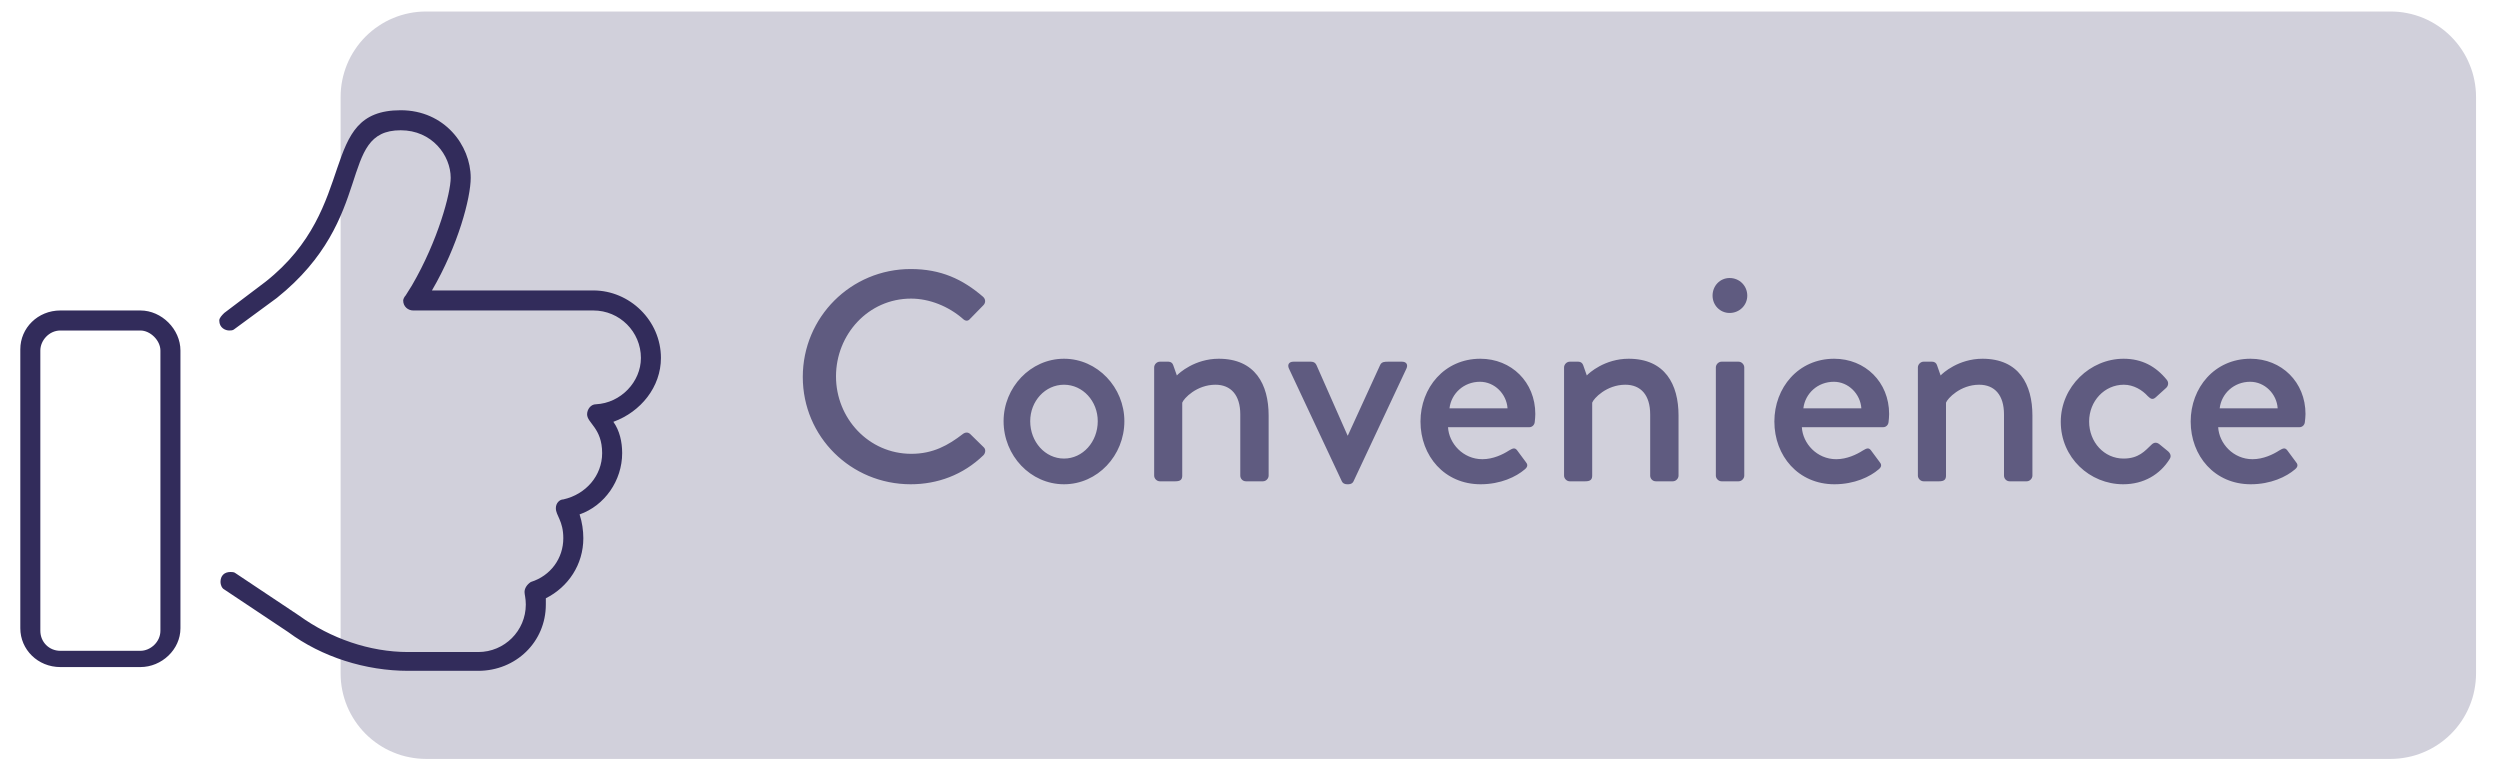
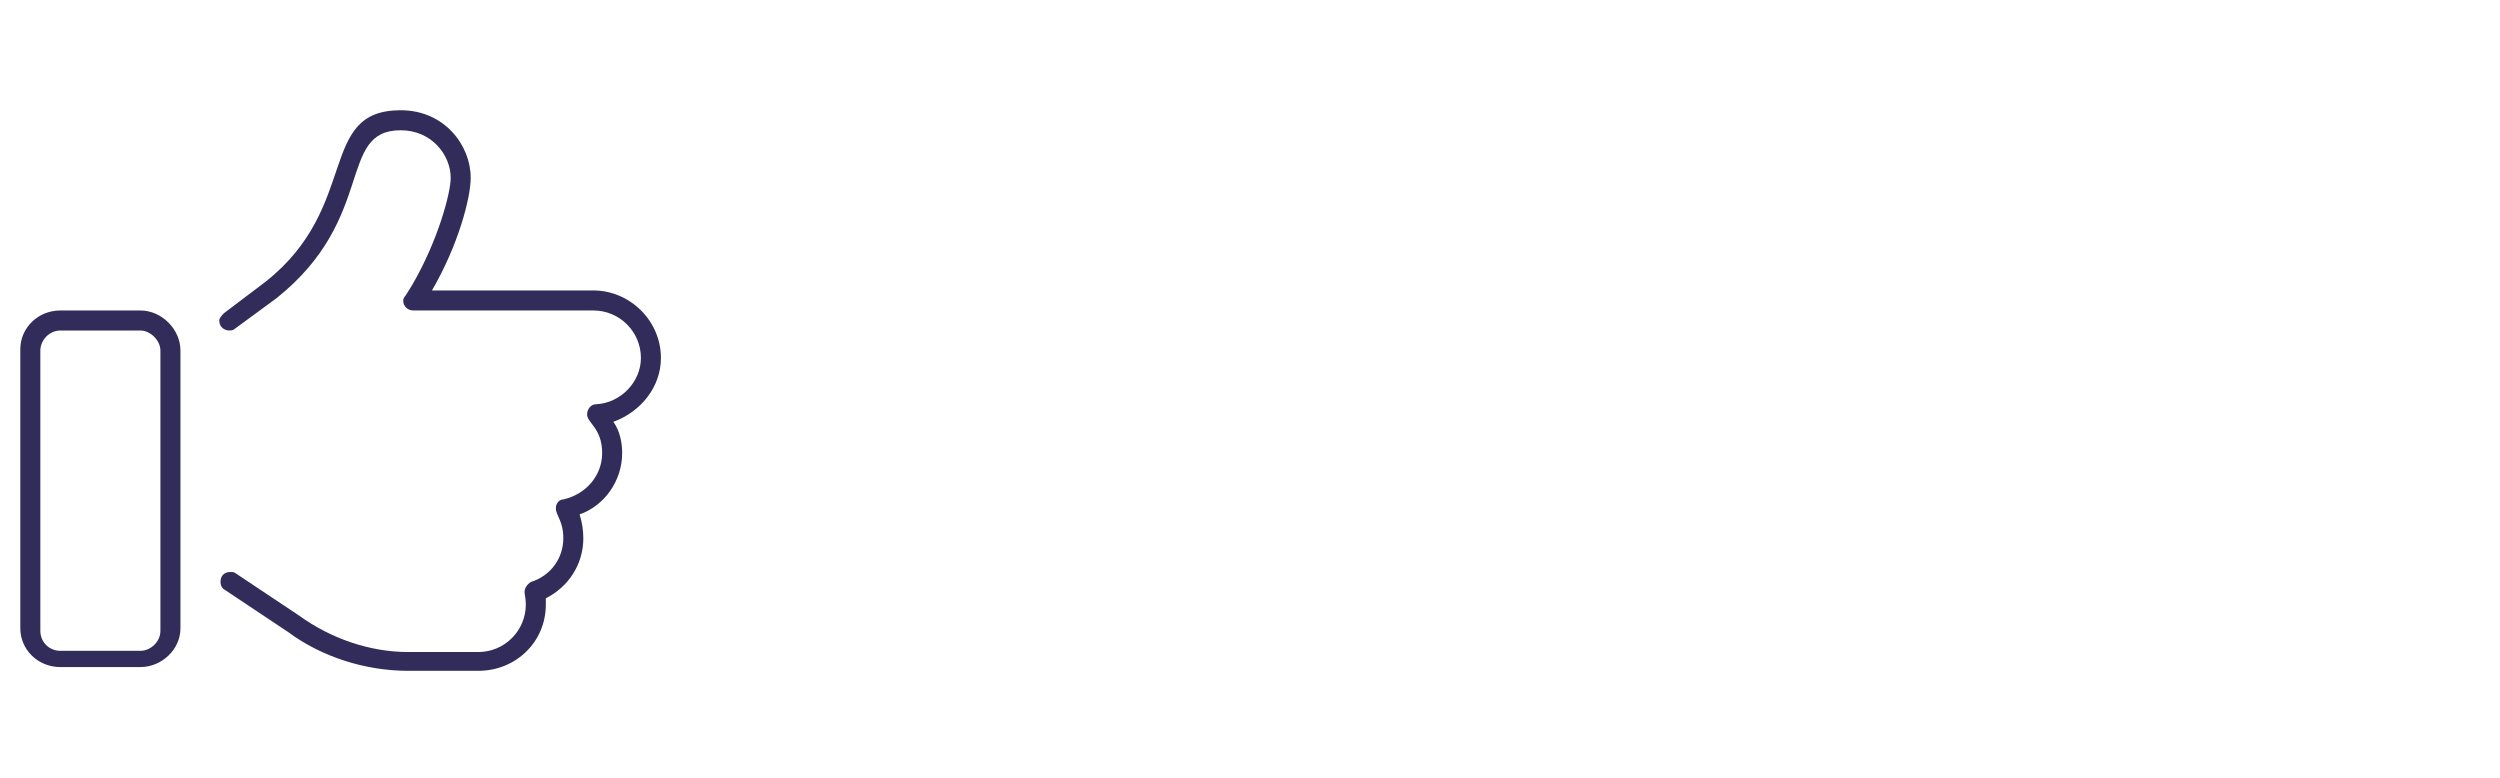
<svg xmlns="http://www.w3.org/2000/svg" width="225" zoomAndPan="magnify" viewBox="0 0 168.75 52.5" height="70" preserveAspectRatio="xMidYMid meet" version="1.0">
  <defs>
    <clipPath id="c208e2d122">
      <path d="M 22 0.777 L 167.832 0.777 L 167.832 51.297 L 22 51.297 Z M 22 0.777 " clip-rule="nonzero" />
    </clipPath>
  </defs>
  <g clip-path="url(#c208e2d122)">
-     <path fill="#d1d0db" d="M 28.758 0.777 L 161.367 0.777 C 161.746 0.777 162.121 0.812 162.492 0.887 C 162.863 0.961 163.223 1.07 163.574 1.215 C 163.922 1.359 164.254 1.539 164.57 1.75 C 164.883 1.957 165.176 2.199 165.441 2.465 C 165.711 2.734 165.949 3.023 166.16 3.34 C 166.371 3.652 166.547 3.984 166.691 4.336 C 166.84 4.688 166.949 5.047 167.02 5.418 C 167.094 5.789 167.133 6.164 167.133 6.543 L 167.133 45.461 C 167.133 45.84 167.094 46.215 167.02 46.586 C 166.949 46.957 166.84 47.316 166.691 47.668 C 166.547 48.016 166.371 48.348 166.16 48.664 C 165.949 48.977 165.711 49.27 165.441 49.539 C 165.176 49.805 164.883 50.043 164.57 50.254 C 164.254 50.465 163.922 50.641 163.574 50.785 C 163.223 50.934 162.863 51.043 162.492 51.113 C 162.121 51.188 161.746 51.227 161.367 51.227 L 28.758 51.227 C 28.379 51.227 28.004 51.188 27.633 51.113 C 27.262 51.043 26.898 50.934 26.551 50.785 C 26.199 50.641 25.867 50.465 25.555 50.254 C 25.238 50.043 24.949 49.805 24.68 49.539 C 24.414 49.27 24.172 48.977 23.965 48.664 C 23.754 48.348 23.574 48.016 23.43 47.668 C 23.285 47.316 23.176 46.957 23.102 46.586 C 23.027 46.215 22.992 45.84 22.992 45.461 L 22.992 6.543 C 22.992 6.164 23.027 5.789 23.102 5.418 C 23.176 5.047 23.285 4.688 23.43 4.336 C 23.574 3.984 23.754 3.652 23.965 3.34 C 24.172 3.023 24.414 2.734 24.68 2.465 C 24.949 2.199 25.238 1.957 25.555 1.75 C 25.867 1.539 26.199 1.359 26.551 1.215 C 26.898 1.07 27.262 0.961 27.633 0.887 C 28.004 0.812 28.379 0.777 28.758 0.777 Z M 28.758 0.777 " fill-opacity="1" fill-rule="nonzero" />
-   </g>
-   <path fill="#5f5b80" d="M 54.188 25.445 C 54.188 21.41 57.438 18.16 61.473 18.16 C 63.512 18.16 64.984 18.848 66.359 20.035 C 66.539 20.199 66.539 20.441 66.379 20.602 L 65.488 21.512 C 65.348 21.691 65.168 21.691 64.984 21.512 C 64.035 20.684 62.746 20.156 61.496 20.156 C 58.609 20.156 56.43 22.578 56.43 25.406 C 56.43 28.23 58.629 30.633 61.516 30.633 C 62.988 30.633 64.016 30.047 64.984 29.301 C 65.168 29.156 65.348 29.18 65.469 29.277 L 66.398 30.188 C 66.559 30.328 66.52 30.59 66.379 30.73 C 65.004 32.062 63.27 32.688 61.473 32.688 C 57.438 32.688 54.188 29.48 54.188 25.445 Z M 67.742 28.43 C 67.742 26.152 69.559 24.215 71.82 24.215 C 74.078 24.215 75.895 26.152 75.895 28.43 C 75.895 30.754 74.078 32.688 71.82 32.688 C 69.559 32.688 67.742 30.754 67.742 28.43 Z M 69.539 28.43 C 69.539 29.824 70.547 30.953 71.82 30.953 C 73.09 30.953 74.098 29.824 74.098 28.43 C 74.098 27.078 73.09 25.969 71.82 25.969 C 70.547 25.969 69.539 27.078 69.539 28.43 Z M 77.906 32.105 L 77.906 24.801 C 77.906 24.598 78.086 24.414 78.289 24.414 L 78.875 24.414 C 79.035 24.414 79.156 24.516 79.195 24.656 L 79.438 25.344 C 79.582 25.184 80.648 24.215 82.266 24.215 C 84.727 24.215 85.633 25.949 85.633 28.047 L 85.633 32.105 C 85.633 32.305 85.453 32.488 85.25 32.488 L 84.102 32.488 C 83.879 32.488 83.719 32.305 83.719 32.105 L 83.719 27.969 C 83.719 26.676 83.09 25.969 82.043 25.969 C 80.77 25.969 79.902 26.898 79.801 27.18 L 79.801 32.105 C 79.801 32.367 79.68 32.488 79.34 32.488 L 78.289 32.488 C 78.086 32.488 77.906 32.305 77.906 32.105 Z M 90.574 32.488 L 87.004 24.879 C 86.883 24.617 87.004 24.414 87.309 24.414 L 88.496 24.414 C 88.699 24.414 88.801 24.516 88.859 24.637 L 90.961 29.398 L 90.98 29.398 L 93.16 24.637 C 93.262 24.414 93.48 24.414 93.703 24.414 L 94.633 24.414 C 94.934 24.414 95.055 24.617 94.934 24.879 L 91.363 32.488 C 91.324 32.59 91.203 32.688 91.02 32.688 L 90.918 32.688 C 90.738 32.688 90.617 32.59 90.574 32.488 Z M 95.883 28.453 C 95.883 26.172 97.5 24.215 99.922 24.215 C 102.02 24.215 103.633 25.789 103.633 27.945 C 103.633 28.09 103.613 28.352 103.594 28.492 C 103.574 28.695 103.41 28.836 103.23 28.836 L 97.742 28.836 C 97.801 29.926 98.75 30.996 100.062 30.996 C 100.789 30.996 101.453 30.672 101.855 30.41 C 102.098 30.27 102.242 30.188 102.402 30.391 L 102.969 31.156 C 103.109 31.316 103.168 31.48 102.926 31.68 C 102.34 32.184 101.293 32.688 99.941 32.688 C 97.5 32.688 95.883 30.773 95.883 28.453 Z M 97.84 27.562 L 101.758 27.562 C 101.695 26.594 100.887 25.77 99.898 25.77 C 98.809 25.77 97.961 26.555 97.84 27.562 Z M 105.574 32.105 L 105.574 24.801 C 105.574 24.598 105.754 24.414 105.957 24.414 L 106.543 24.414 C 106.703 24.414 106.824 24.516 106.867 24.656 L 107.109 25.344 C 107.25 25.184 108.316 24.215 109.934 24.215 C 112.395 24.215 113.301 25.949 113.301 28.047 L 113.301 32.105 C 113.301 32.305 113.121 32.488 112.918 32.488 L 111.77 32.488 C 111.547 32.488 111.387 32.305 111.387 32.105 L 111.387 27.969 C 111.387 26.676 110.762 25.969 109.711 25.969 C 108.438 25.969 107.57 26.898 107.473 27.18 L 107.473 32.105 C 107.473 32.367 107.352 32.488 107.008 32.488 L 105.957 32.488 C 105.754 32.488 105.574 32.305 105.574 32.105 Z M 116.75 21.125 C 116.102 21.125 115.598 20.602 115.598 19.957 C 115.598 19.289 116.102 18.766 116.75 18.766 C 117.414 18.766 117.941 19.289 117.941 19.957 C 117.941 20.602 117.414 21.125 116.75 21.125 Z M 115.82 32.105 L 115.82 24.801 C 115.82 24.598 116.004 24.414 116.203 24.414 L 117.355 24.414 C 117.555 24.414 117.738 24.598 117.738 24.801 L 117.738 32.105 C 117.738 32.305 117.555 32.488 117.355 32.488 L 116.203 32.488 C 116.004 32.488 115.82 32.305 115.82 32.105 Z M 119.77 28.453 C 119.77 26.172 121.383 24.215 123.805 24.215 C 125.902 24.215 127.516 25.789 127.516 27.945 C 127.516 28.09 127.496 28.352 127.477 28.492 C 127.457 28.695 127.297 28.836 127.113 28.836 L 121.625 28.836 C 121.684 29.926 122.633 30.996 123.945 30.996 C 124.672 30.996 125.336 30.672 125.742 30.41 C 125.984 30.27 126.125 30.188 126.285 30.391 L 126.852 31.156 C 126.992 31.316 127.055 31.48 126.812 31.68 C 126.227 32.184 125.176 32.688 123.824 32.688 C 121.383 32.688 119.77 30.773 119.77 28.453 Z M 121.727 27.562 L 125.641 27.562 C 125.578 26.594 124.773 25.77 123.785 25.77 C 122.695 25.77 121.848 26.555 121.727 27.562 Z M 129.457 32.105 L 129.457 24.801 C 129.457 24.598 129.641 24.414 129.84 24.414 L 130.426 24.414 C 130.59 24.414 130.711 24.516 130.75 24.656 L 130.992 25.344 C 131.133 25.184 132.203 24.215 133.816 24.215 C 136.277 24.215 137.188 25.949 137.188 28.047 L 137.188 32.105 C 137.188 32.305 137.004 32.488 136.805 32.488 L 135.652 32.488 C 135.43 32.488 135.27 32.305 135.27 32.105 L 135.27 27.969 C 135.27 26.676 134.645 25.969 133.594 25.969 C 132.324 25.969 131.457 26.898 131.355 27.18 L 131.355 32.105 C 131.355 32.367 131.234 32.488 130.891 32.488 L 129.84 32.488 C 129.641 32.488 129.457 32.305 129.457 32.105 Z M 139.102 28.473 C 139.102 26.09 141.098 24.215 143.34 24.215 C 144.57 24.215 145.516 24.719 146.266 25.648 C 146.406 25.828 146.363 26.07 146.184 26.211 L 145.516 26.816 C 145.273 27.039 145.133 26.879 144.973 26.738 C 144.609 26.332 144.023 25.969 143.359 25.969 C 142.047 25.969 141.016 27.078 141.016 28.453 C 141.016 29.844 142.027 30.953 143.34 30.953 C 144.367 30.953 144.789 30.43 145.215 30.027 C 145.395 29.844 145.578 29.844 145.758 29.984 L 146.305 30.43 C 146.508 30.59 146.586 30.793 146.445 30.996 C 145.801 32.023 144.711 32.688 143.316 32.688 C 141.059 32.688 139.102 30.895 139.102 28.473 Z M 147.871 28.453 C 147.871 26.172 149.484 24.215 151.906 24.215 C 154.004 24.215 155.621 25.789 155.621 27.945 C 155.621 28.09 155.598 28.352 155.578 28.492 C 155.559 28.695 155.398 28.836 155.215 28.836 L 149.727 28.836 C 149.789 29.926 150.734 30.996 152.047 30.996 C 152.773 30.996 153.441 30.672 153.844 30.41 C 154.086 30.27 154.227 30.188 154.387 30.391 L 154.953 31.156 C 155.094 31.316 155.156 31.48 154.914 31.68 C 154.328 32.184 153.277 32.688 151.926 32.688 C 149.484 32.688 147.871 30.773 147.871 28.453 Z M 149.828 27.562 L 153.742 27.562 C 153.684 26.594 152.875 25.77 151.887 25.77 C 150.797 25.77 149.949 26.555 149.828 27.562 Z M 149.828 27.562 " fill-opacity="1" fill-rule="nonzero" />
+     </g>
  <path fill="#322c5b" d="M 9.477 20.957 C 10.914 20.957 12.18 22.223 12.18 23.66 L 12.18 42.41 C 12.18 43.844 10.914 45.027 9.477 45.027 L 4.074 45.027 C 2.551 45.027 1.371 43.844 1.371 42.41 L 1.371 23.574 C 1.371 22.141 2.551 20.957 4.074 20.957 Z M 10.828 42.578 L 10.828 23.66 C 10.828 22.984 10.152 22.309 9.477 22.309 L 4.074 22.309 C 3.312 22.309 2.723 22.984 2.723 23.66 L 2.723 42.578 C 2.723 43.336 3.312 43.93 4.074 43.93 L 9.477 43.93 C 10.152 43.93 10.828 43.336 10.828 42.578 Z M 44.613 24.164 C 44.613 26.109 43.262 27.797 41.402 28.473 C 41.824 29.062 41.996 29.824 41.996 30.586 C 41.996 32.441 40.812 34.133 39.121 34.723 C 39.293 35.23 39.375 35.82 39.375 36.328 C 39.375 38.102 38.363 39.621 36.844 40.383 C 36.844 40.551 36.844 40.637 36.844 40.805 C 36.844 43.336 34.816 45.281 32.281 45.281 L 27.551 45.281 C 24.68 45.281 21.723 44.352 19.445 42.66 L 15.137 39.789 C 14.969 39.707 14.883 39.453 14.883 39.285 C 14.883 38.863 15.137 38.609 15.559 38.609 C 15.645 38.609 15.812 38.609 15.898 38.691 L 20.203 41.562 C 22.316 43.086 24.934 44.012 27.551 44.012 L 32.281 44.012 C 34.055 44.012 35.492 42.578 35.492 40.805 C 35.492 40.383 35.406 40.129 35.406 39.961 C 35.406 39.707 35.574 39.453 35.828 39.285 C 37.18 38.863 38.023 37.68 38.023 36.328 C 38.023 35.145 37.52 34.809 37.52 34.301 C 37.52 33.961 37.77 33.711 38.023 33.711 C 39.547 33.371 40.645 32.105 40.645 30.586 C 40.645 28.895 39.629 28.559 39.629 27.965 C 39.629 27.629 39.883 27.289 40.219 27.289 C 41.91 27.207 43.262 25.77 43.262 24.164 C 43.262 22.391 41.824 20.957 40.051 20.957 L 27.891 20.957 C 27.551 20.957 27.215 20.703 27.215 20.281 C 27.215 20.195 27.297 20.027 27.383 19.941 L 27.805 19.266 C 29.578 16.227 30.422 13.016 30.422 12.004 C 30.422 10.484 29.156 8.793 27.047 8.793 C 22.738 8.793 25.441 14.707 18.684 20.113 L 15.812 22.223 C 15.727 22.309 15.559 22.309 15.477 22.309 C 15.223 22.309 14.801 22.141 14.801 21.633 C 14.801 21.465 14.969 21.293 15.137 21.125 L 17.926 19.016 C 24.344 13.945 21.387 7.441 27.047 7.441 C 30 7.441 31.773 9.809 31.773 12.004 C 31.773 13.355 30.93 16.566 29.156 19.605 L 40.051 19.605 C 42.5 19.605 44.613 21.633 44.613 24.164 Z M 44.613 24.164 " fill-opacity="1" fill-rule="nonzero" />
</svg>